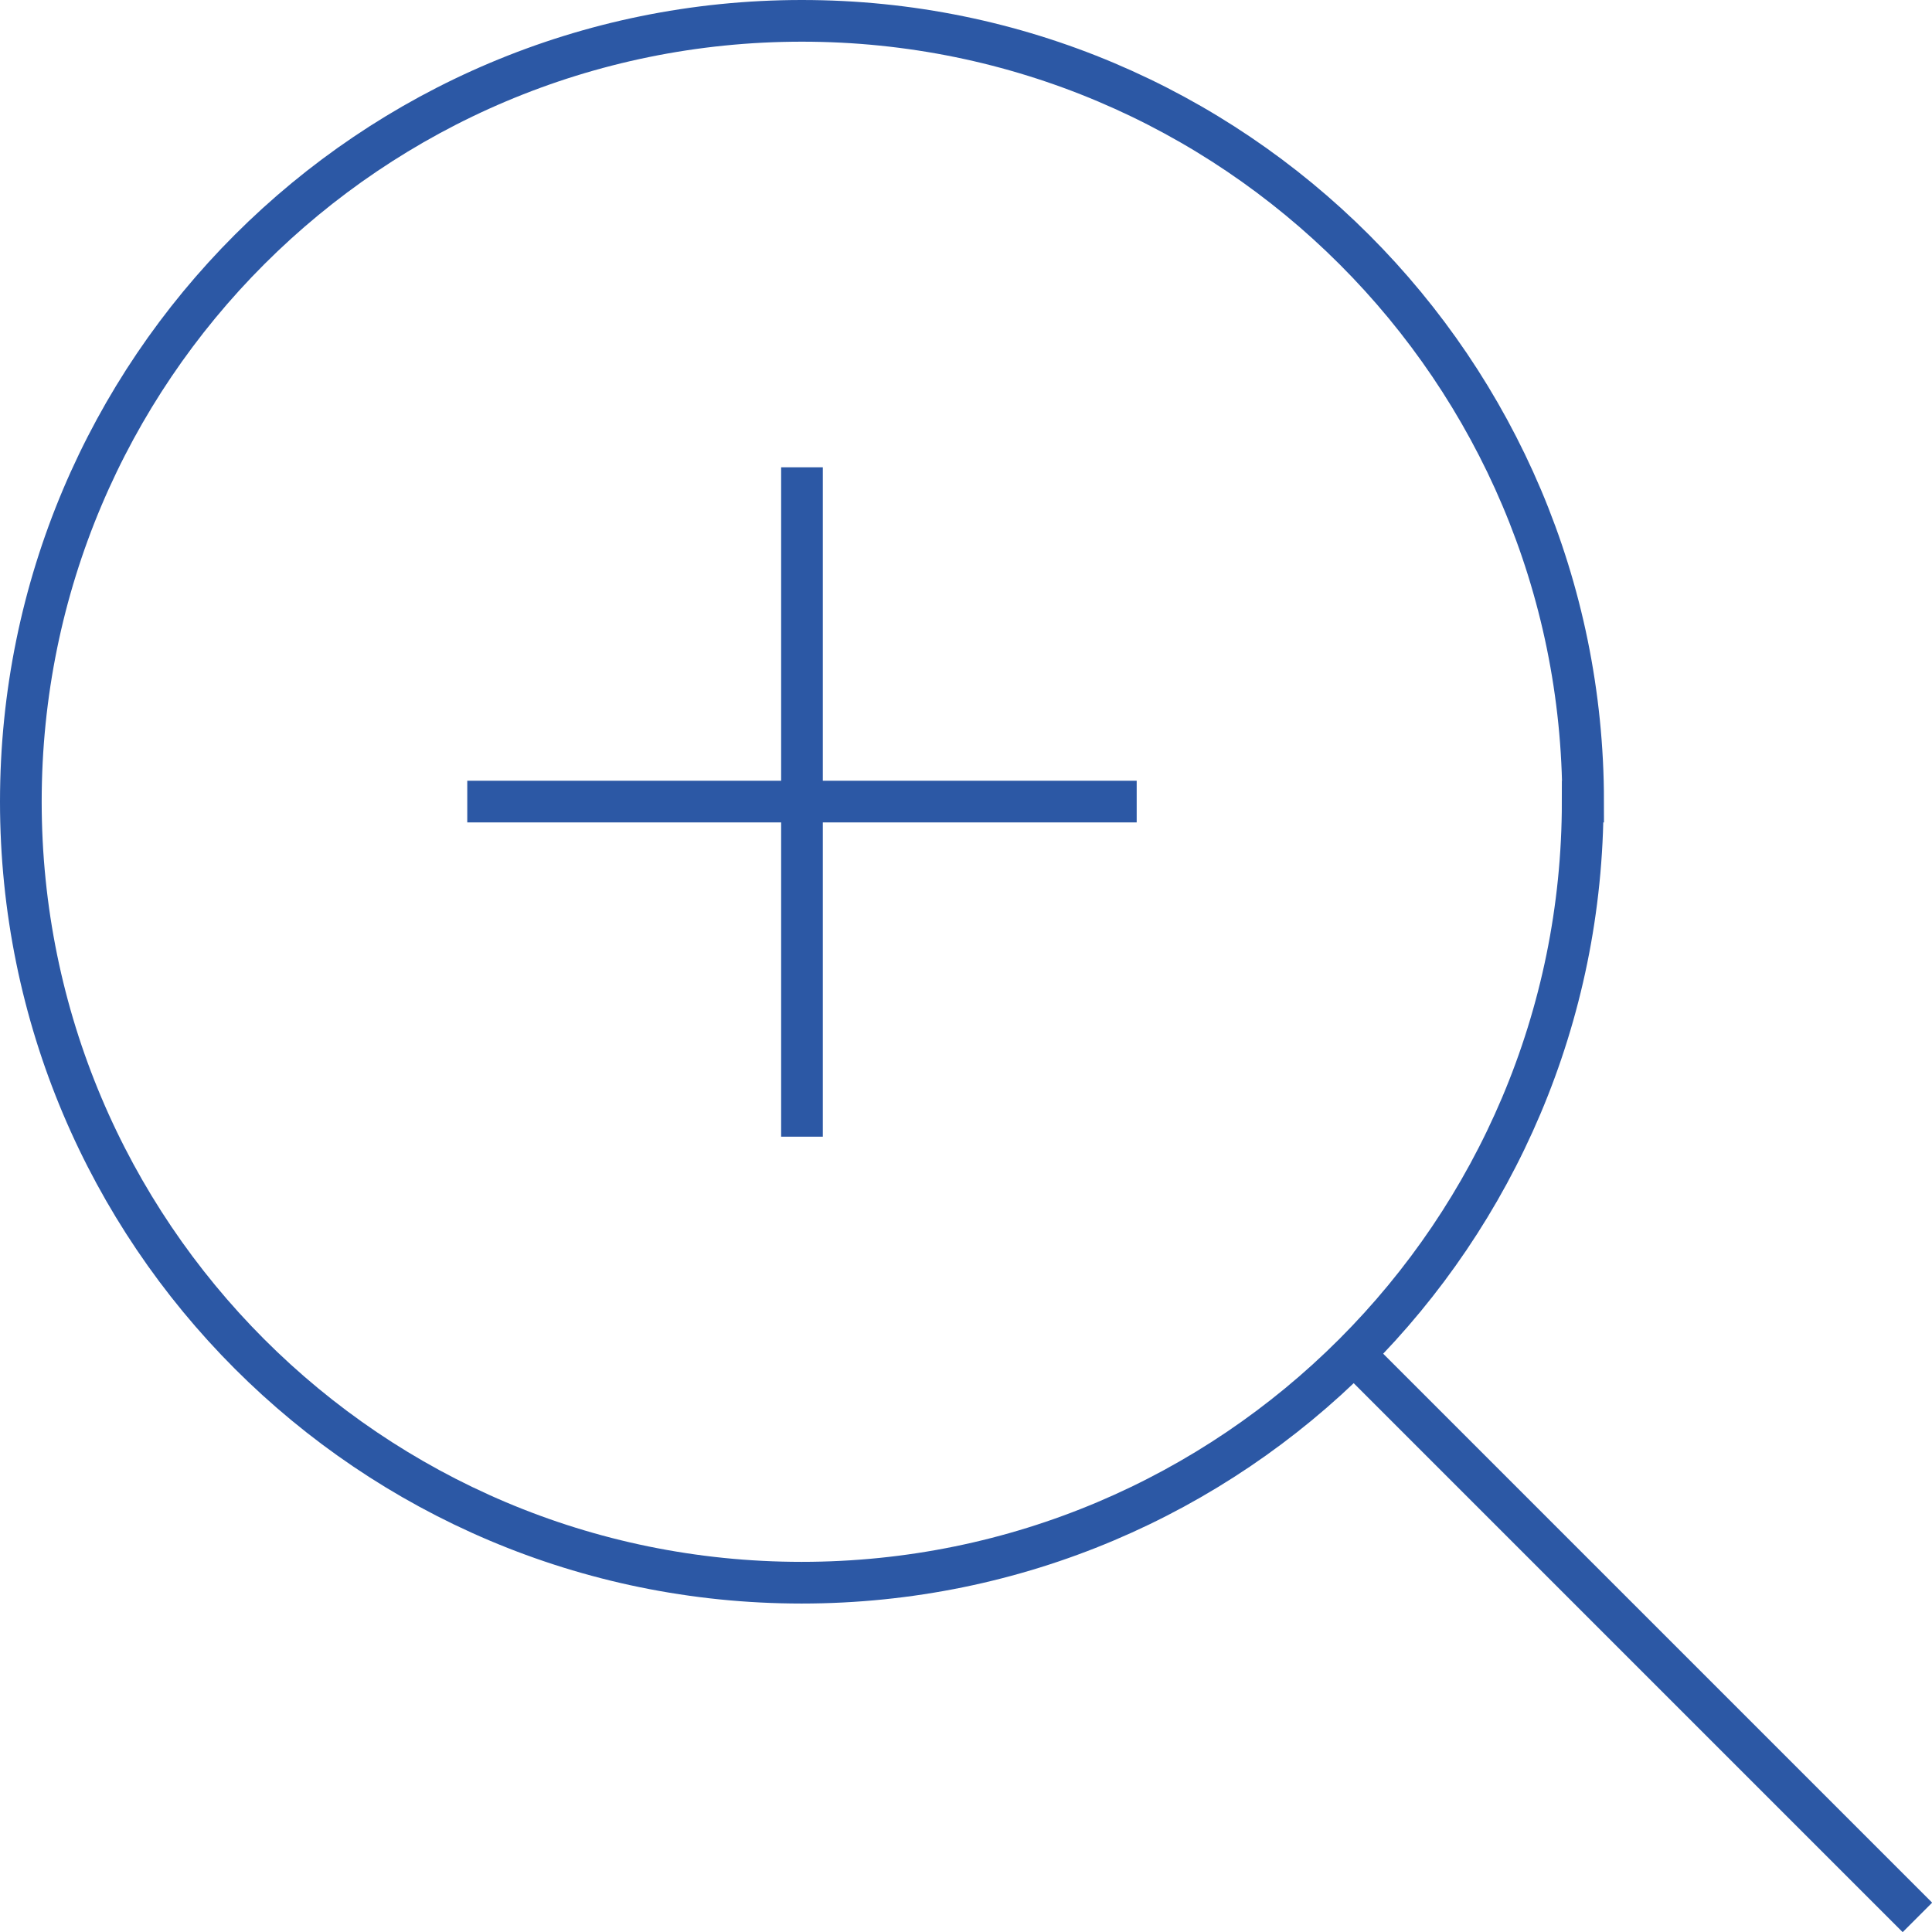
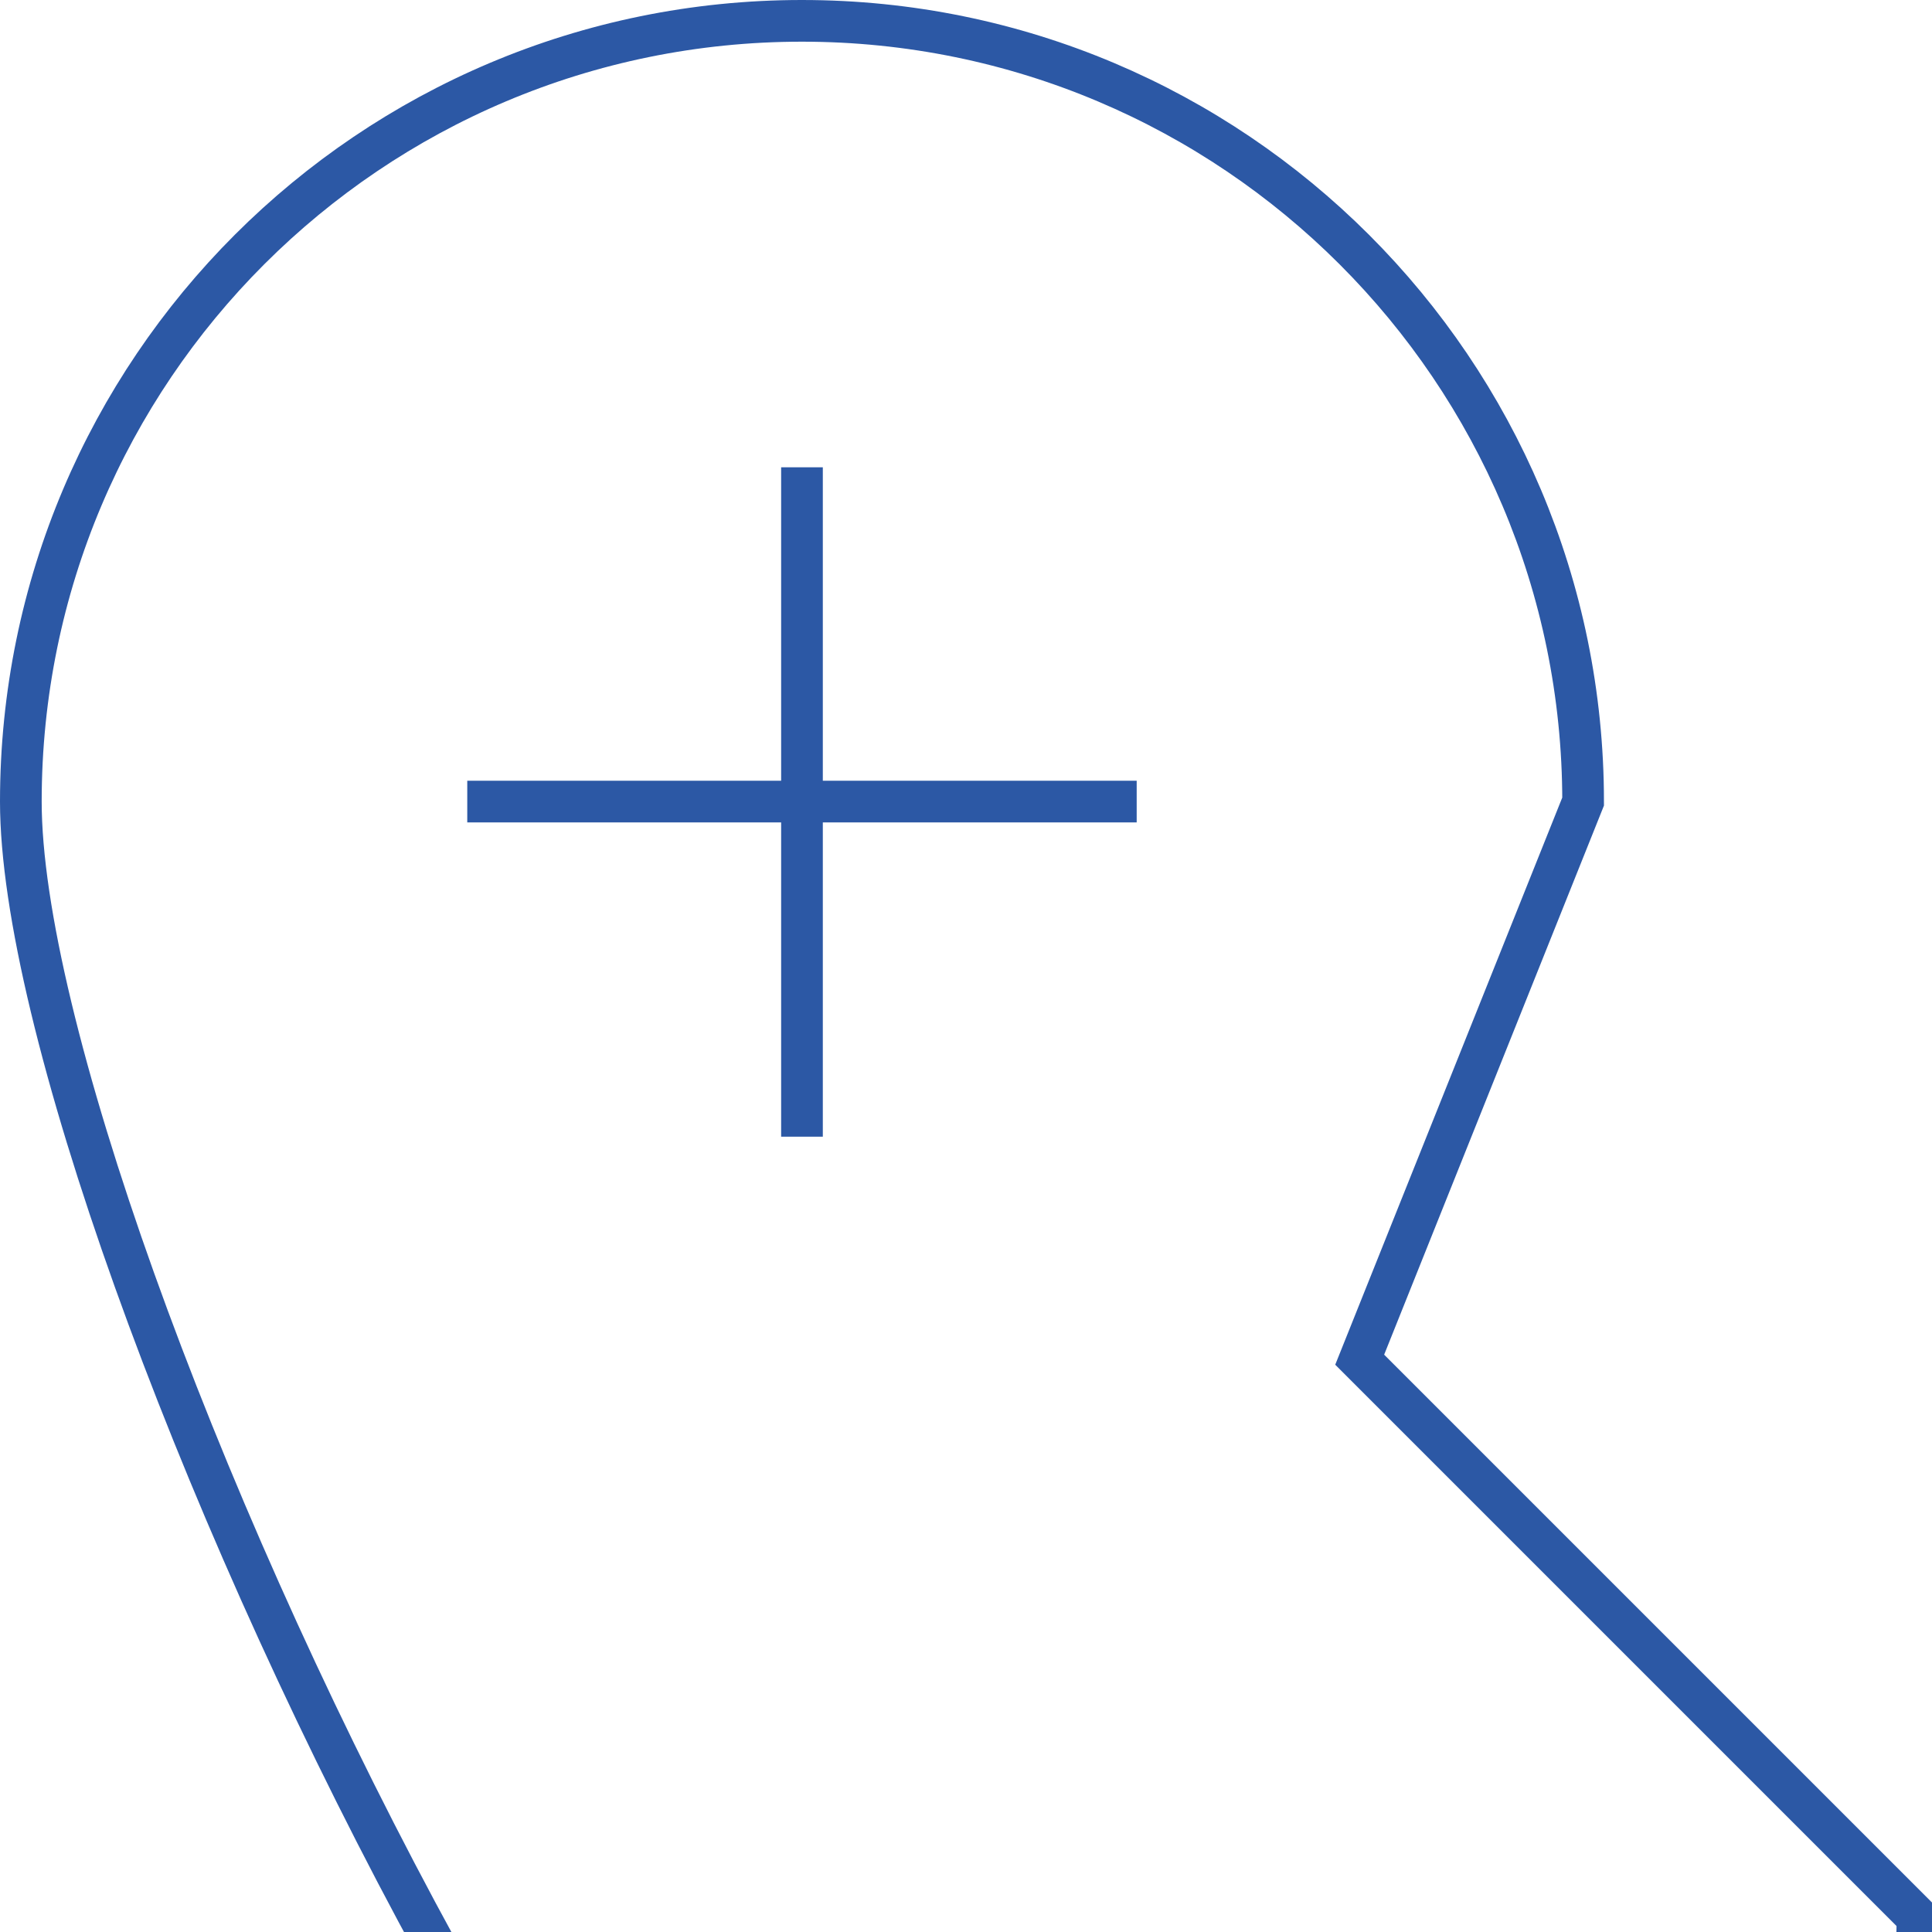
<svg xmlns="http://www.w3.org/2000/svg" id="Layer_2" data-name="Layer 2" viewBox="0 0 46.35 46.35">
  <g id="Layer_1-2" data-name="Layer 1">
-     <path d="M19.24,11.21v16.06M11.21,19.23h16.06M32.62,32.62l13.38,13.38M37.97,19.23c0,10.35-8.39,18.74-18.74,18.74S.5,29.58.5,19.23,8.89.5,19.24.5s18.74,8.39,18.74,18.73Z" fill="none" stroke="#2c58a5" />
+     <path d="M19.24,11.21v16.06M11.21,19.23h16.06M32.62,32.62l13.38,13.38c0,10.35-8.39,18.74-18.74,18.74S.5,29.58.5,19.23,8.89.5,19.24.5s18.74,8.39,18.74,18.73Z" fill="none" stroke="#2c58a5" />
  </g>
</svg>